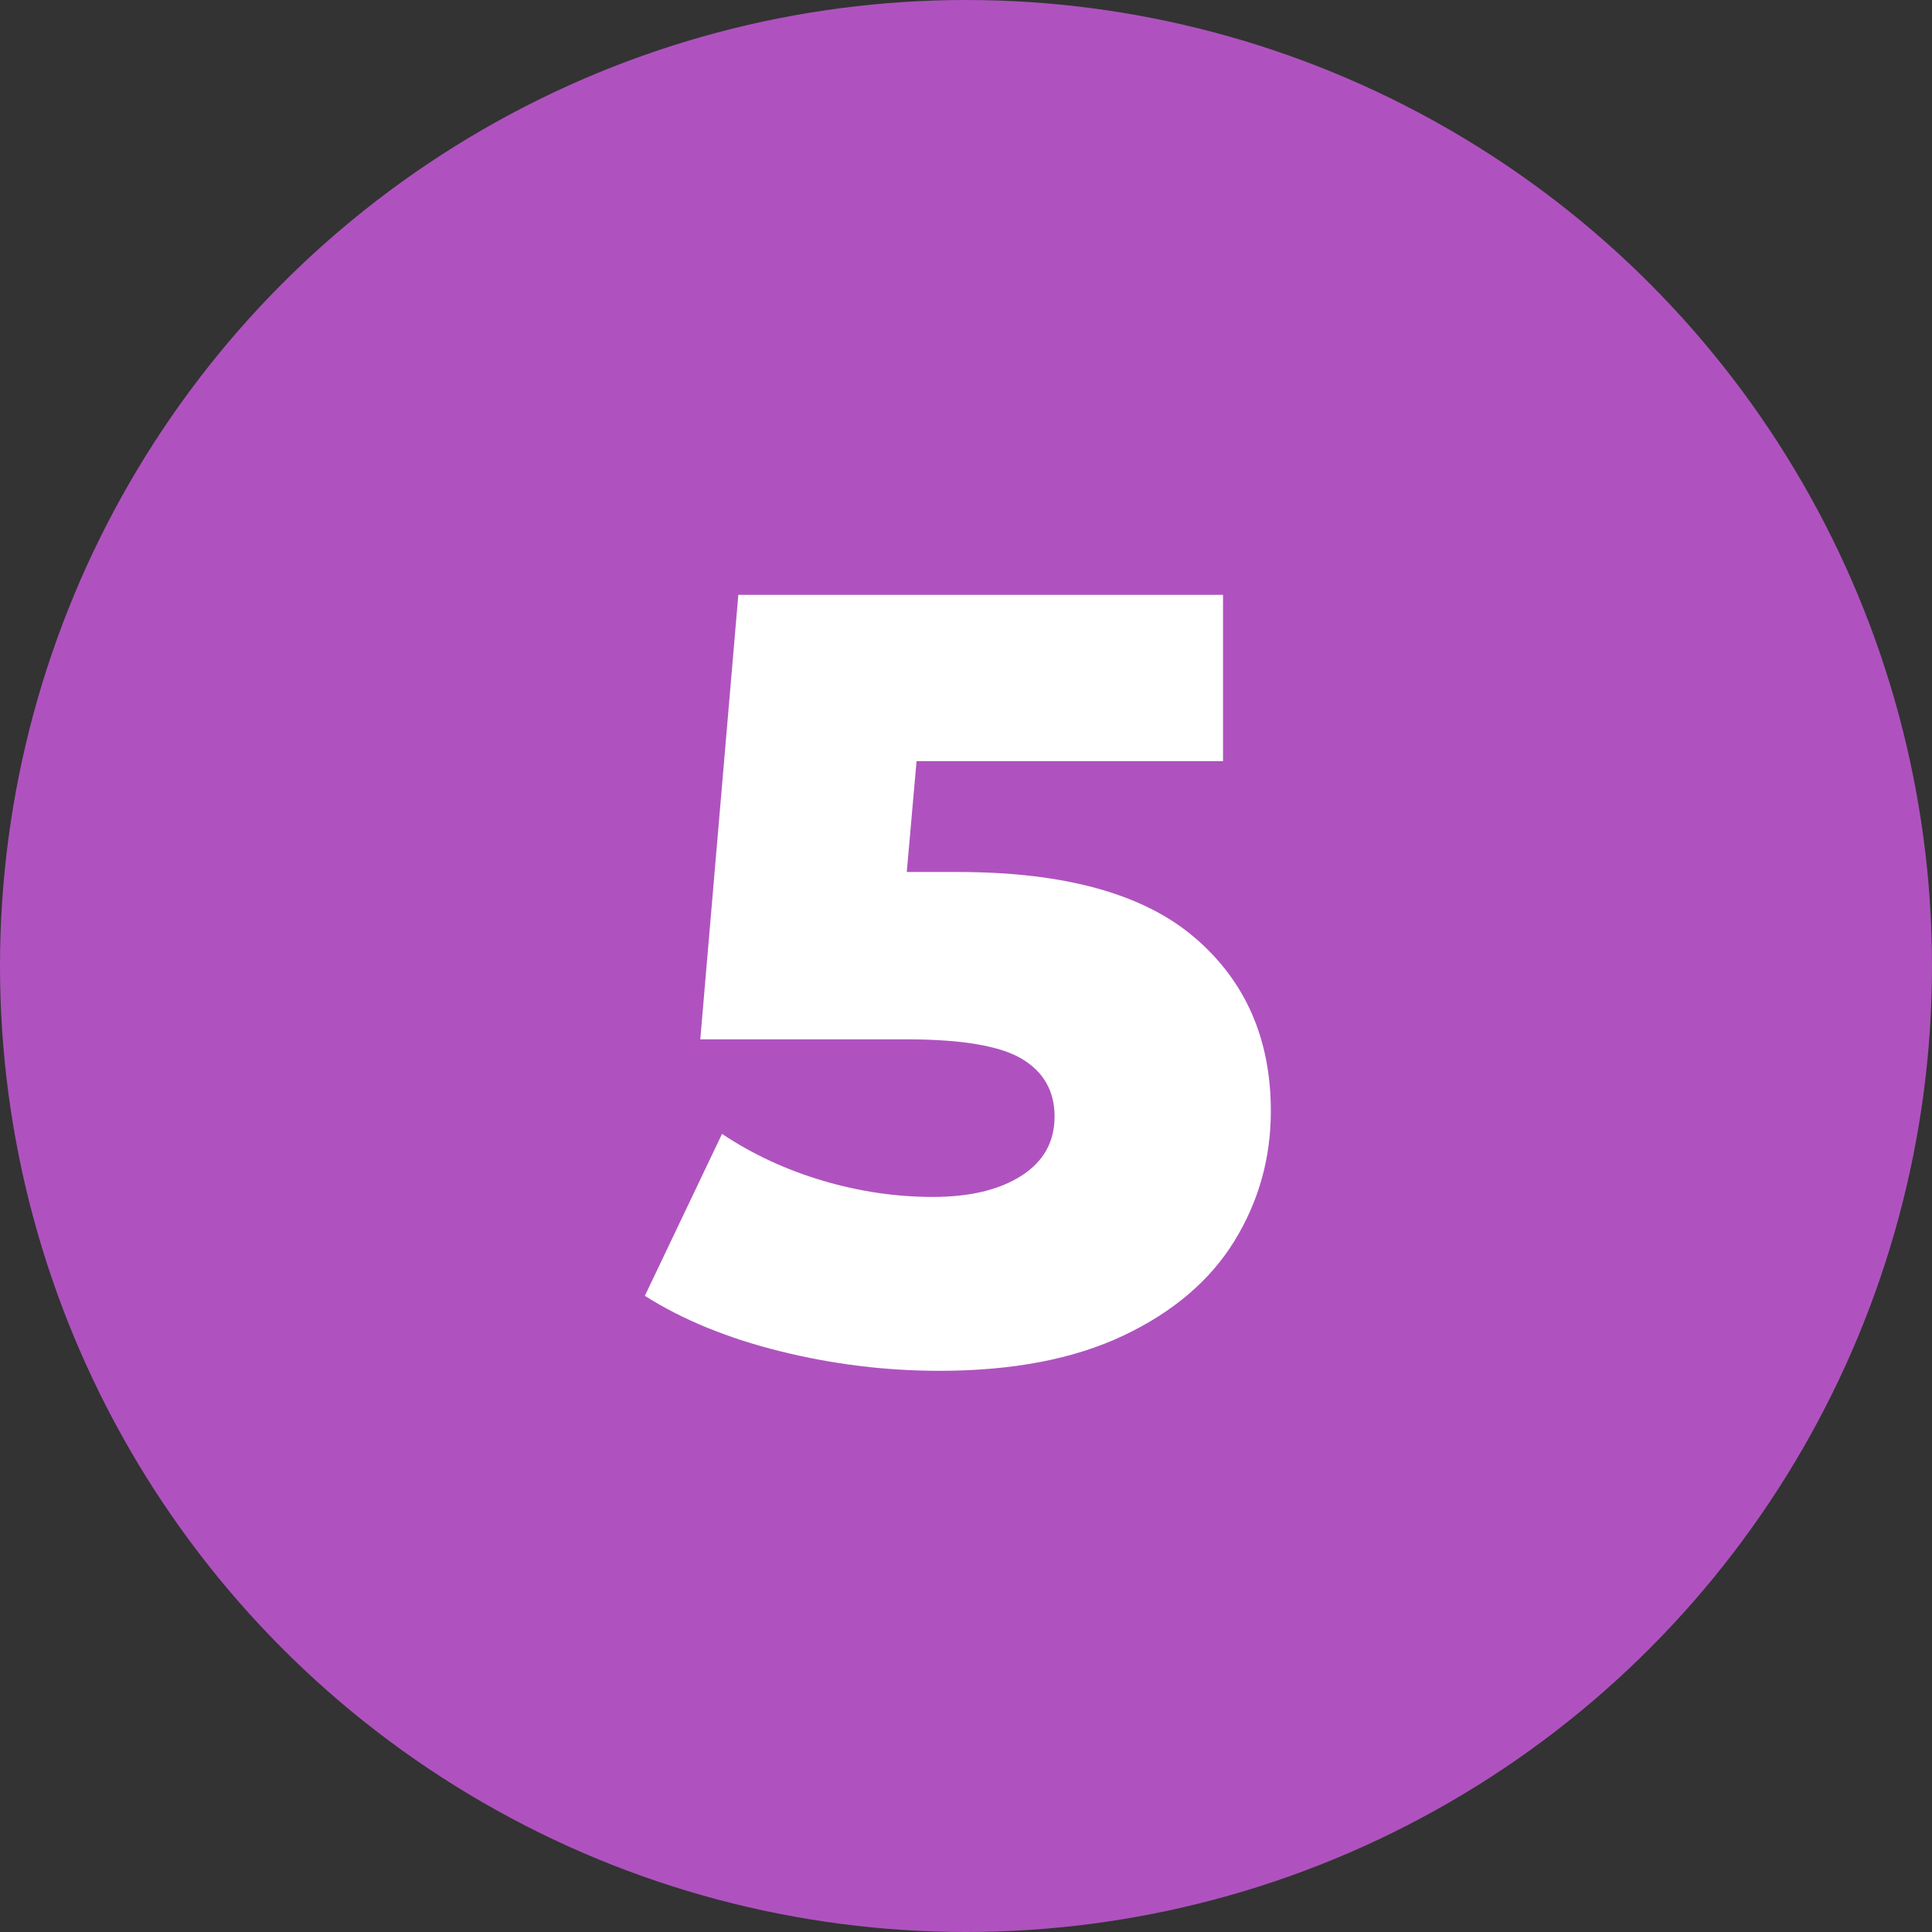
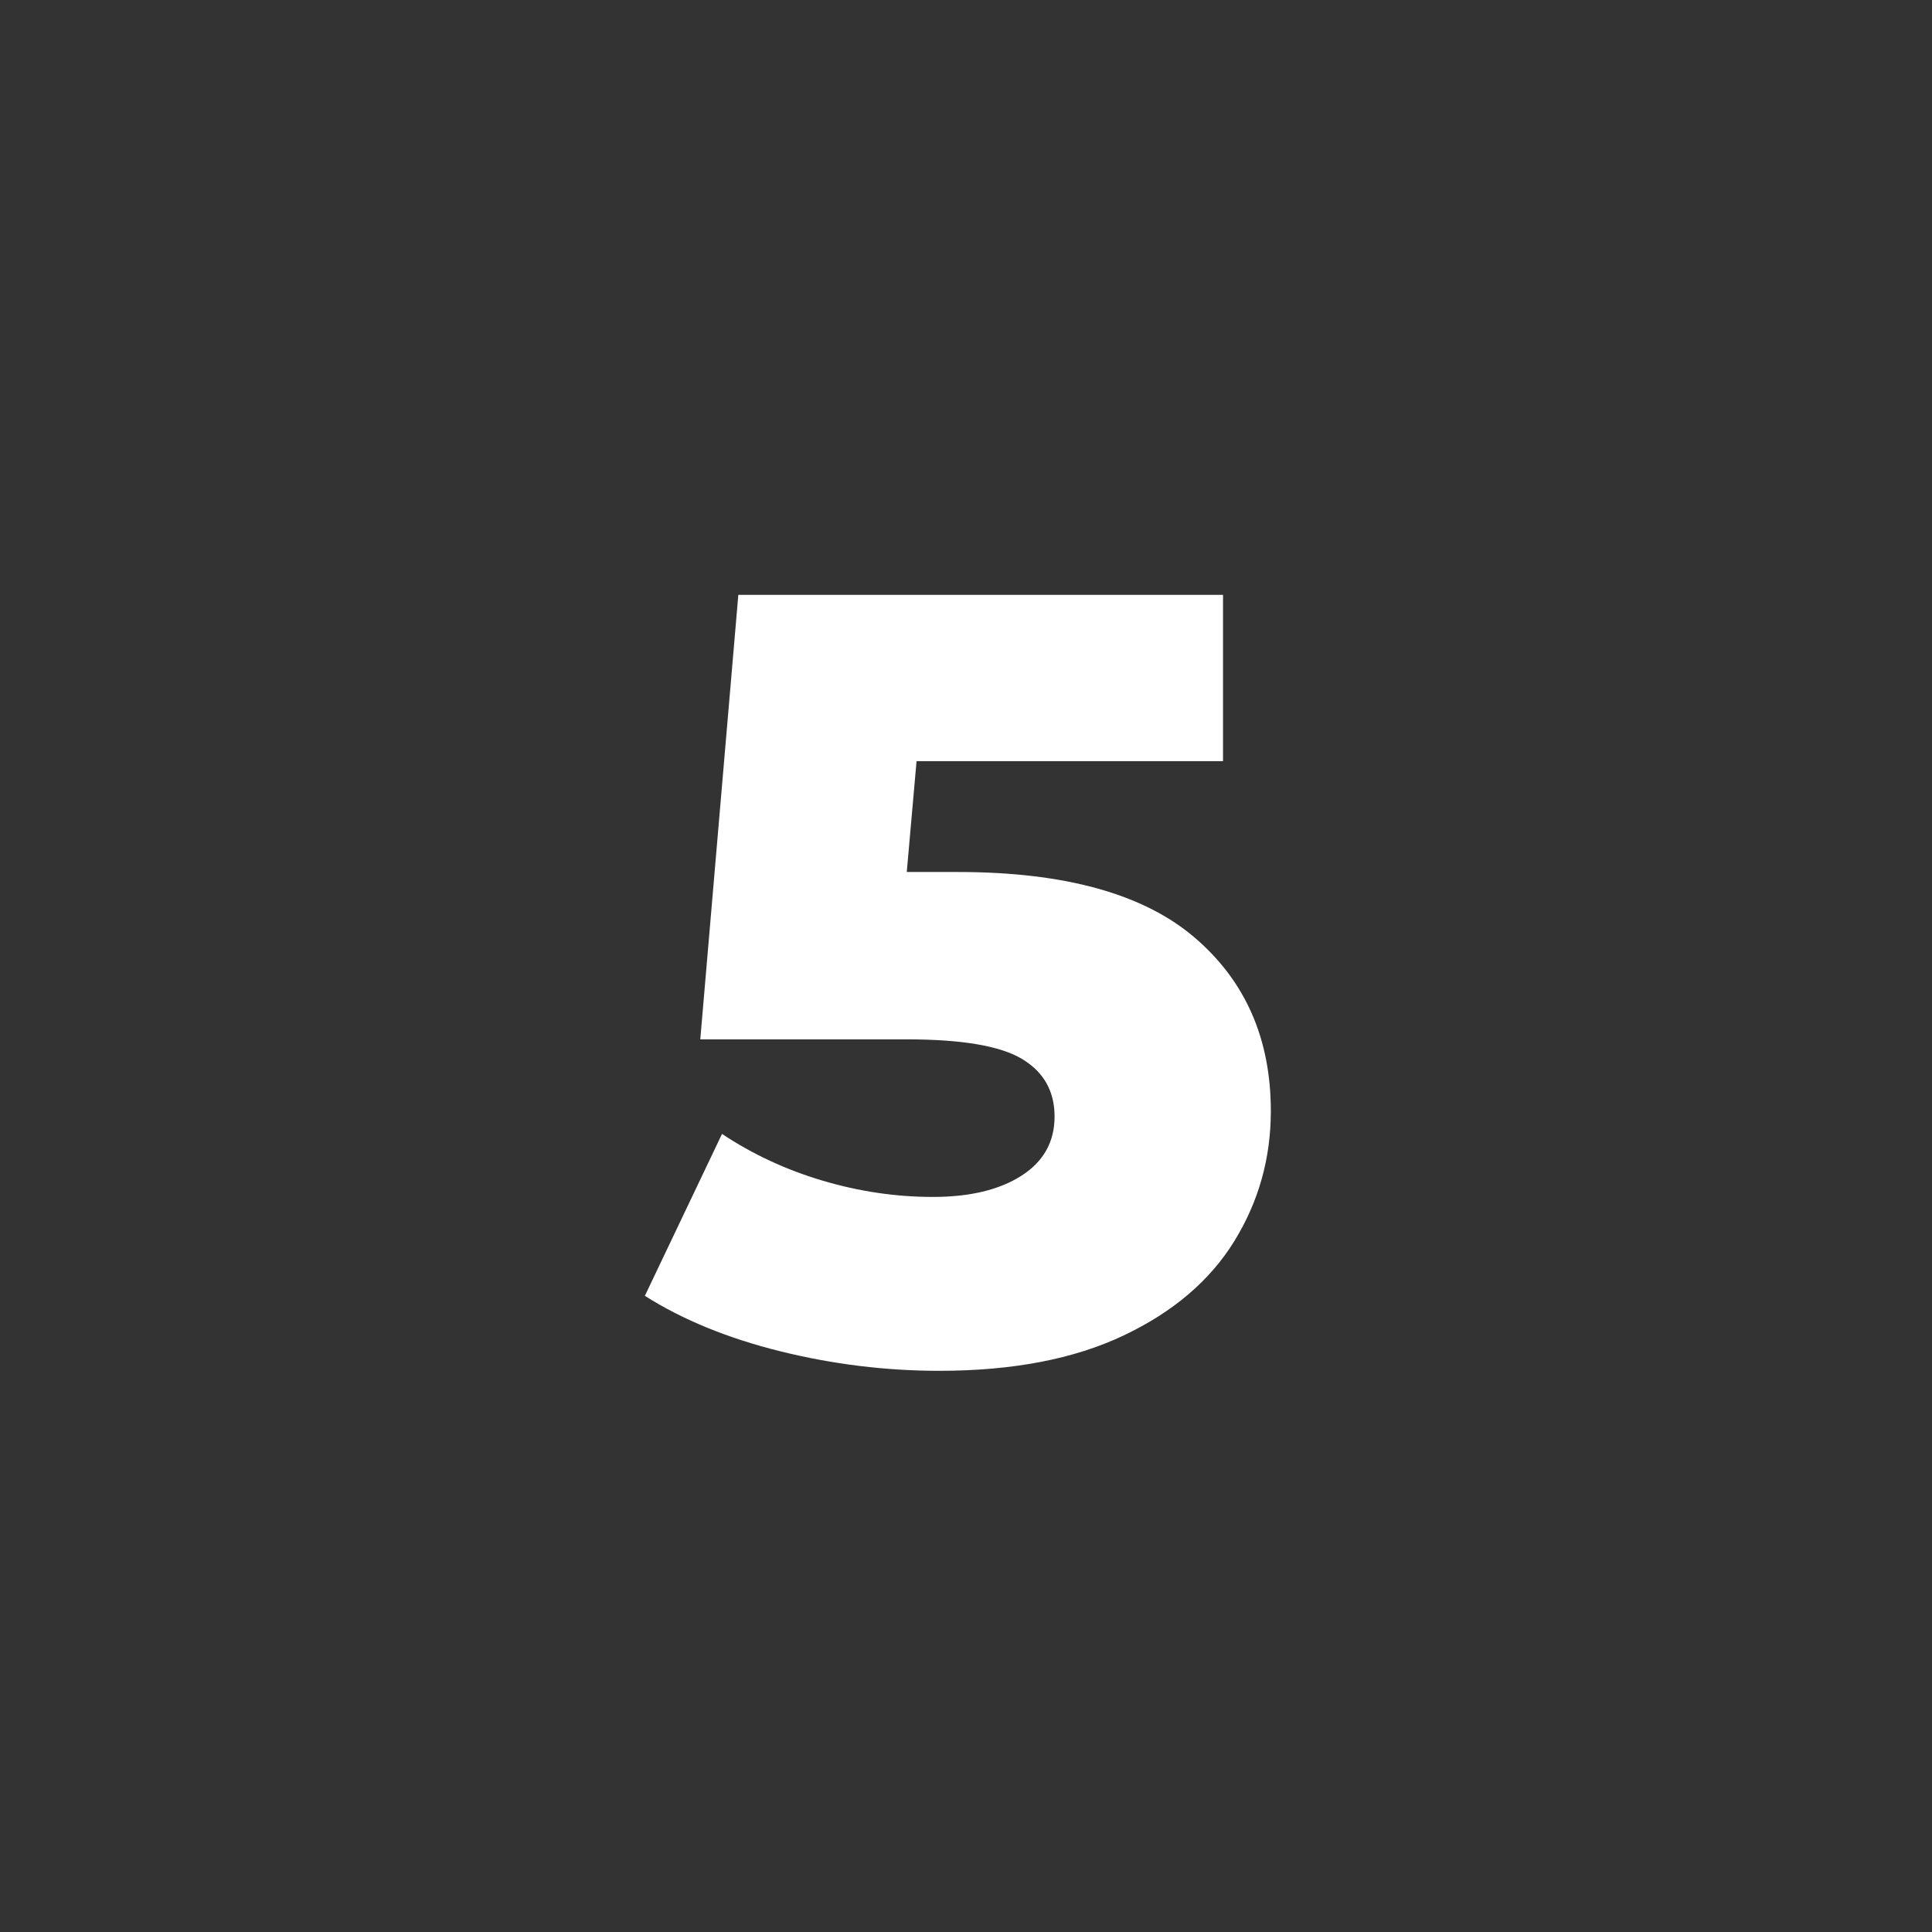
<svg xmlns="http://www.w3.org/2000/svg" viewBox="0 0 320 320">
  <rect x="0" y="0" width="320" height="320" fill="#333333" stroke="none" />
-   <circle fill="#af52bf" cx="160" cy="160" r="160" />
  <path fill="white" d="M158.65 144.43Q185.11 144.43 197.80 155.23Q210.49 166.03 210.49 184.03L210.49 184.03Q210.49 195.73 204.46 205.54Q198.43 215.35 186.10 221.20Q173.77 227.05 155.59 227.05L155.59 227.05Q142.27 227.05 129.22 223.81Q116.17 220.57 106.81 214.63L106.81 214.63L119.59 187.81Q127.15 192.85 136.24 195.55Q145.33 198.25 154.51 198.25L154.51 198.25Q163.69 198.25 169.18 194.74Q174.67 191.23 174.67 184.93L174.67 184.93Q174.67 178.63 169.27 175.39Q163.87 172.15 150.19 172.15L150.19 172.15L115.99 172.15L122.29 98.53L202.57 98.53L202.57 126.07L151.81 126.07L150.19 144.43L158.65 144.43Z" />
</svg>